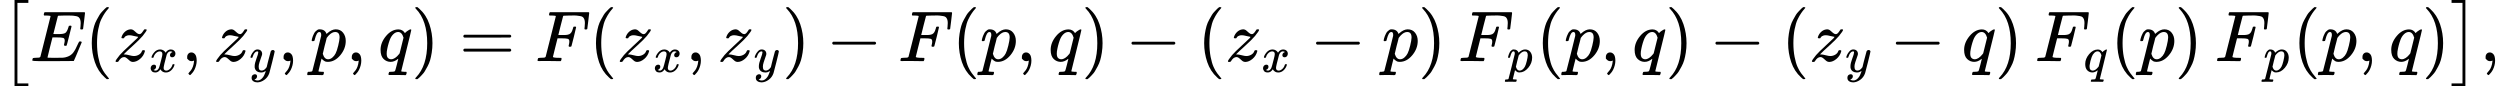
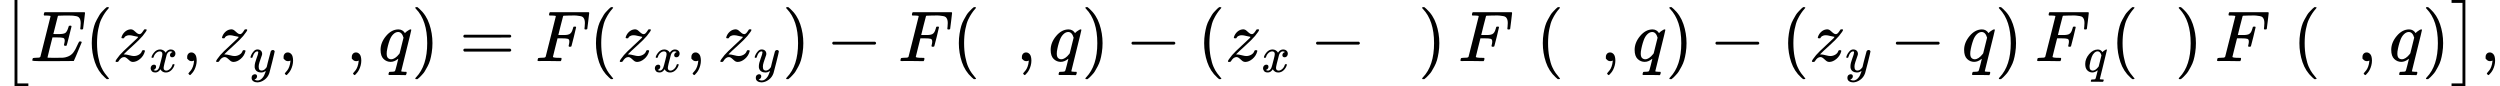
<svg xmlns="http://www.w3.org/2000/svg" xmlns:xlink="http://www.w3.org/1999/xlink" version="1.1" style="vertical-align: -0.791ex;" width="34730.9px" height="1199px" viewBox="0 -849.5 34730.9 1199">
  <defs>
-     <path id="MJX-52-TEX-SO-5B" d="M202 -349V850H394V810H242V-309H394V-349H202Z" />
+     <path id="MJX-52-TEX-SO-5B" d="M202 -349V850H394H242V-309H394V-349H202Z" />
    <path id="MJX-52-TEX-I-1D438" d="M492 213Q472 213 472 226Q472 230 477 250T482 285Q482 316 461 323T364 330H312Q311 328 277 192T243 52Q243 48 254 48T334 46Q428 46 458 48T518 61Q567 77 599 117T670 248Q680 270 683 272Q690 274 698 274Q718 274 718 261Q613 7 608 2Q605 0 322 0H133Q31 0 31 11Q31 13 34 25Q38 41 42 43T65 46Q92 46 125 49Q139 52 144 61Q146 66 215 342T285 622Q285 629 281 629Q273 632 228 634H197Q191 640 191 642T193 659Q197 676 203 680H757Q764 676 764 669Q764 664 751 557T737 447Q735 440 717 440H705Q698 445 698 453L701 476Q704 500 704 528Q704 558 697 578T678 609T643 625T596 632T532 634H485Q397 633 392 631Q388 629 386 622Q385 619 355 499T324 377Q347 376 372 376H398Q464 376 489 391T534 472Q538 488 540 490T557 493Q562 493 565 493T570 492T572 491T574 487T577 483L544 351Q511 218 508 216Q505 213 492 213Z" />
    <path id="MJX-52-TEX-N-28" d="M94 250Q94 319 104 381T127 488T164 576T202 643T244 695T277 729T302 750H315H319Q333 750 333 741Q333 738 316 720T275 667T226 581T184 443T167 250T184 58T225 -81T274 -167T316 -220T333 -241Q333 -250 318 -250H315H302L274 -226Q180 -141 137 -14T94 250Z" />
    <path id="MJX-52-TEX-I-1D467" d="M347 338Q337 338 294 349T231 360Q211 360 197 356T174 346T162 335T155 324L153 320Q150 317 138 317Q117 317 117 325Q117 330 120 339Q133 378 163 406T229 440Q241 442 246 442Q271 442 291 425T329 392T367 375Q389 375 411 408T434 441Q435 442 449 442H462Q468 436 468 434Q468 430 463 420T449 399T432 377T418 358L411 349Q368 298 275 214T160 106L148 94L163 93Q185 93 227 82T290 71Q328 71 360 90T402 140Q406 149 409 151T424 153Q443 153 443 143Q443 138 442 134Q425 72 376 31T278 -11Q252 -11 232 6T193 40T155 57Q111 57 76 -3Q70 -11 59 -11H54H41Q35 -5 35 -2Q35 13 93 84Q132 129 225 214T340 322Q352 338 347 338Z" />
    <path id="MJX-52-TEX-I-1D465" d="M52 289Q59 331 106 386T222 442Q257 442 286 424T329 379Q371 442 430 442Q467 442 494 420T522 361Q522 332 508 314T481 292T458 288Q439 288 427 299T415 328Q415 374 465 391Q454 404 425 404Q412 404 406 402Q368 386 350 336Q290 115 290 78Q290 50 306 38T341 26Q378 26 414 59T463 140Q466 150 469 151T485 153H489Q504 153 504 145Q504 144 502 134Q486 77 440 33T333 -11Q263 -11 227 52Q186 -10 133 -10H127Q78 -10 57 16T35 71Q35 103 54 123T99 143Q142 143 142 101Q142 81 130 66T107 46T94 41L91 40Q91 39 97 36T113 29T132 26Q168 26 194 71Q203 87 217 139T245 247T261 313Q266 340 266 352Q266 380 251 392T217 404Q177 404 142 372T93 290Q91 281 88 280T72 278H58Q52 284 52 289Z" />
    <path id="MJX-52-TEX-N-2C" d="M78 35T78 60T94 103T137 121Q165 121 187 96T210 8Q210 -27 201 -60T180 -117T154 -158T130 -185T117 -194Q113 -194 104 -185T95 -172Q95 -168 106 -156T131 -126T157 -76T173 -3V9L172 8Q170 7 167 6T161 3T152 1T140 0Q113 0 96 17Z" />
    <path id="MJX-52-TEX-I-1D466" d="M21 287Q21 301 36 335T84 406T158 442Q199 442 224 419T250 355Q248 336 247 334Q247 331 231 288T198 191T182 105Q182 62 196 45T238 27Q261 27 281 38T312 61T339 94Q339 95 344 114T358 173T377 247Q415 397 419 404Q432 431 462 431Q475 431 483 424T494 412T496 403Q496 390 447 193T391 -23Q363 -106 294 -155T156 -205Q111 -205 77 -183T43 -117Q43 -95 50 -80T69 -58T89 -48T106 -45Q150 -45 150 -87Q150 -107 138 -122T115 -142T102 -147L99 -148Q101 -153 118 -160T152 -167H160Q177 -167 186 -165Q219 -156 247 -127T290 -65T313 -9T321 21L315 17Q309 13 296 6T270 -6Q250 -11 231 -11Q185 -11 150 11T104 82Q103 89 103 113Q103 170 138 262T173 379Q173 380 173 381Q173 390 173 393T169 400T158 404H154Q131 404 112 385T82 344T65 302T57 280Q55 278 41 278H27Q21 284 21 287Z" />
-     <path id="MJX-52-TEX-I-1D45D" d="M23 287Q24 290 25 295T30 317T40 348T55 381T75 411T101 433T134 442Q209 442 230 378L240 387Q302 442 358 442Q423 442 460 395T497 281Q497 173 421 82T249 -10Q227 -10 210 -4Q199 1 187 11T168 28L161 36Q160 35 139 -51T118 -138Q118 -144 126 -145T163 -148H188Q194 -155 194 -157T191 -175Q188 -187 185 -190T172 -194Q170 -194 161 -194T127 -193T65 -192Q-5 -192 -24 -194H-32Q-39 -187 -39 -183Q-37 -156 -26 -148H-6Q28 -147 33 -136Q36 -130 94 103T155 350Q156 355 156 364Q156 405 131 405Q109 405 94 377T71 316T59 280Q57 278 43 278H29Q23 284 23 287ZM178 102Q200 26 252 26Q282 26 310 49T356 107Q374 141 392 215T411 325V331Q411 405 350 405Q339 405 328 402T306 393T286 380T269 365T254 350T243 336T235 326L232 322Q232 321 229 308T218 264T204 212Q178 106 178 102Z" />
    <path id="MJX-52-TEX-I-1D45E" d="M33 157Q33 258 109 349T280 441Q340 441 372 389Q373 390 377 395T388 406T404 418Q438 442 450 442Q454 442 457 439T460 434Q460 425 391 149Q320 -135 320 -139Q320 -147 365 -148H390Q396 -156 396 -157T393 -175Q389 -188 383 -194H370Q339 -192 262 -192Q234 -192 211 -192T174 -192T157 -193Q143 -193 143 -185Q143 -182 145 -170Q149 -154 152 -151T172 -148Q220 -148 230 -141Q238 -136 258 -53T279 32Q279 33 272 29Q224 -10 172 -10Q117 -10 75 30T33 157ZM352 326Q329 405 277 405Q242 405 210 374T160 293Q131 214 119 129Q119 126 119 118T118 106Q118 61 136 44T179 26Q233 26 290 98L298 109L352 326Z" />
    <path id="MJX-52-TEX-N-29" d="M60 749L64 750Q69 750 74 750H86L114 726Q208 641 251 514T294 250Q294 182 284 119T261 12T224 -76T186 -143T145 -194T113 -227T90 -246Q87 -249 86 -250H74Q66 -250 63 -250T58 -247T55 -238Q56 -237 66 -225Q221 -64 221 250T66 725Q56 737 55 738Q55 746 60 749Z" />
    <path id="MJX-52-TEX-N-3D" d="M56 347Q56 360 70 367H707Q722 359 722 347Q722 336 708 328L390 327H72Q56 332 56 347ZM56 153Q56 168 72 173H708Q722 163 722 153Q722 140 707 133H70Q56 140 56 153Z" />
    <path id="MJX-52-TEX-I-1D439" d="M48 1Q31 1 31 11Q31 13 34 25Q38 41 42 43T65 46Q92 46 125 49Q139 52 144 61Q146 66 215 342T285 622Q285 629 281 629Q273 632 228 634H197Q191 640 191 642T193 659Q197 676 203 680H742Q749 676 749 669Q749 664 736 557T722 447Q720 440 702 440H690Q683 445 683 453Q683 454 686 477T689 530Q689 560 682 579T663 610T626 626T575 633T503 634H480Q398 633 393 631Q388 629 386 623Q385 622 352 492L320 363H375Q378 363 398 363T426 364T448 367T472 374T489 386Q502 398 511 419T524 457T529 475Q532 480 548 480H560Q567 475 567 470Q567 467 536 339T502 207Q500 200 482 200H470Q463 206 463 212Q463 215 468 234T473 274Q473 303 453 310T364 317H309L277 190Q245 66 245 60Q245 46 334 46H359Q365 40 365 39T363 19Q359 6 353 0H336Q295 2 185 2Q120 2 86 2T48 1Z" />
    <path id="MJX-52-TEX-N-2212" d="M84 237T84 250T98 270H679Q694 262 694 250T679 230H98Q84 237 84 250Z" />
    <path id="MJX-52-TEX-SO-5D" d="M22 810V850H214V-349H22V-309H174V810H22Z" />
  </defs>
  <g stroke="currentColor" fill="currentColor" stroke-width="0" transform="scale(1,-1)">
    <g>
      <g>
        <g>
          <g transform="translate(0 -0.5)">
            <use xlink:href="#MJX-52-TEX-SO-5B" />
          </g>
        </g>
      </g>
      <g transform="translate(417,0)">
        <use xlink:href="#MJX-52-TEX-I-1D438" />
      </g>
      <g transform="translate(1181,0)">
        <use xlink:href="#MJX-52-TEX-N-28" />
      </g>
      <g transform="translate(1570,0)">
        <g>
          <use xlink:href="#MJX-52-TEX-I-1D467" />
        </g>
        <g transform="translate(498,-150) scale(0.707)">
          <g>
            <use xlink:href="#MJX-52-TEX-I-1D465" />
          </g>
        </g>
      </g>
      <g transform="translate(2522.5,0)">
        <use xlink:href="#MJX-52-TEX-N-2C" />
      </g>
      <g transform="translate(2967.1,0)">
        <g>
          <use xlink:href="#MJX-52-TEX-I-1D467" />
        </g>
        <g transform="translate(498,-150) scale(0.707)">
          <g>
            <use xlink:href="#MJX-52-TEX-I-1D466" />
          </g>
        </g>
      </g>
      <g transform="translate(3861.6,0)">
        <use xlink:href="#MJX-52-TEX-N-2C" />
      </g>
      <g transform="translate(4306.3,0)">
        <use xlink:href="#MJX-52-TEX-I-1D45D" />
      </g>
      <g transform="translate(4809.3,0)">
        <use xlink:href="#MJX-52-TEX-N-2C" />
      </g>
      <g transform="translate(5253.9,0)">
        <use xlink:href="#MJX-52-TEX-I-1D45E" />
      </g>
      <g transform="translate(5713.9,0)">
        <use xlink:href="#MJX-52-TEX-N-29" />
      </g>
      <g transform="translate(6380.7,0)">
        <use xlink:href="#MJX-52-TEX-N-3D" />
      </g>
      <g transform="translate(7436.5,0)">
        <use xlink:href="#MJX-52-TEX-I-1D439" />
      </g>
      <g transform="translate(8185.5,0)">
        <use xlink:href="#MJX-52-TEX-N-28" />
      </g>
      <g transform="translate(8574.5,0)">
        <g>
          <use xlink:href="#MJX-52-TEX-I-1D467" />
        </g>
        <g transform="translate(498,-150) scale(0.707)">
          <g>
            <use xlink:href="#MJX-52-TEX-I-1D465" />
          </g>
        </g>
      </g>
      <g transform="translate(9527,0)">
        <use xlink:href="#MJX-52-TEX-N-2C" />
      </g>
      <g transform="translate(9971.6,0)">
        <g>
          <use xlink:href="#MJX-52-TEX-I-1D467" />
        </g>
        <g transform="translate(498,-150) scale(0.707)">
          <g>
            <use xlink:href="#MJX-52-TEX-I-1D466" />
          </g>
        </g>
      </g>
      <g transform="translate(10866.1,0)">
        <use xlink:href="#MJX-52-TEX-N-29" />
      </g>
      <g transform="translate(11477.3,0)">
        <use xlink:href="#MJX-52-TEX-N-2212" />
      </g>
      <g transform="translate(12477.6,0)">
        <use xlink:href="#MJX-52-TEX-I-1D439" />
      </g>
      <g transform="translate(13226.6,0)">
        <use xlink:href="#MJX-52-TEX-N-28" />
      </g>
      <g transform="translate(13615.6,0)">
        <use xlink:href="#MJX-52-TEX-I-1D45D" />
      </g>
      <g transform="translate(14118.6,0)">
        <use xlink:href="#MJX-52-TEX-N-2C" />
      </g>
      <g transform="translate(14563.2,0)">
        <use xlink:href="#MJX-52-TEX-I-1D45E" />
      </g>
      <g transform="translate(15023.2,0)">
        <use xlink:href="#MJX-52-TEX-N-29" />
      </g>
      <g transform="translate(15634.5,0)">
        <use xlink:href="#MJX-52-TEX-N-2212" />
      </g>
      <g transform="translate(16634.7,0)">
        <use xlink:href="#MJX-52-TEX-N-28" />
      </g>
      <g transform="translate(17023.7,0)">
        <g>
          <use xlink:href="#MJX-52-TEX-I-1D467" />
        </g>
        <g transform="translate(498,-150) scale(0.707)">
          <g>
            <use xlink:href="#MJX-52-TEX-I-1D465" />
          </g>
        </g>
      </g>
      <g transform="translate(18198.4,0)">
        <use xlink:href="#MJX-52-TEX-N-2212" />
      </g>
      <g transform="translate(19198.6,0)">
        <use xlink:href="#MJX-52-TEX-I-1D45D" />
      </g>
      <g transform="translate(19701.6,0)">
        <use xlink:href="#MJX-52-TEX-N-29" />
      </g>
      <g transform="translate(20090.6,0)">
        <g />
      </g>
      <g transform="translate(20257.6,0)">
        <g>
          <use xlink:href="#MJX-52-TEX-I-1D439" />
        </g>
        <g transform="translate(676,-150) scale(0.707)">
          <g>
            <use xlink:href="#MJX-52-TEX-I-1D45D" />
          </g>
        </g>
      </g>
      <g transform="translate(21339.3,0)">
        <use xlink:href="#MJX-52-TEX-N-28" />
      </g>
      <g transform="translate(21728.3,0)">
        <use xlink:href="#MJX-52-TEX-I-1D45D" />
      </g>
      <g transform="translate(22231.3,0)">
        <use xlink:href="#MJX-52-TEX-N-2C" />
      </g>
      <g transform="translate(22675.9,0)">
        <use xlink:href="#MJX-52-TEX-I-1D45E" />
      </g>
      <g transform="translate(23135.9,0)">
        <use xlink:href="#MJX-52-TEX-N-29" />
      </g>
      <g transform="translate(23524.9,0)" />
      <g transform="translate(23747.1,0)">
        <use xlink:href="#MJX-52-TEX-N-2212" />
      </g>
      <g transform="translate(24747.4,0)">
        <use xlink:href="#MJX-52-TEX-N-28" />
      </g>
      <g transform="translate(25136.4,0)">
        <g>
          <use xlink:href="#MJX-52-TEX-I-1D467" />
        </g>
        <g transform="translate(498,-150) scale(0.707)">
          <g>
            <use xlink:href="#MJX-52-TEX-I-1D466" />
          </g>
        </g>
      </g>
      <g transform="translate(26253.1,0)">
        <use xlink:href="#MJX-52-TEX-N-2212" />
      </g>
      <g transform="translate(27253.3,0)">
        <use xlink:href="#MJX-52-TEX-I-1D45E" />
      </g>
      <g transform="translate(27713.3,0)">
        <use xlink:href="#MJX-52-TEX-N-29" />
      </g>
      <g transform="translate(28102.3,0)">
        <g />
      </g>
      <g transform="translate(28269.3,0)">
        <g>
          <use xlink:href="#MJX-52-TEX-I-1D439" />
        </g>
        <g transform="translate(676,-150) scale(0.707)">
          <g>
            <use xlink:href="#MJX-52-TEX-I-1D45E" />
          </g>
        </g>
      </g>
      <g transform="translate(29320.6,0)">
        <use xlink:href="#MJX-52-TEX-N-28" />
      </g>
      <g transform="translate(29709.6,0)">
        <use xlink:href="#MJX-52-TEX-I-1D45D" />
      </g>
      <g transform="translate(30212.6,0)">
        <use xlink:href="#MJX-52-TEX-N-29" />
      </g>
      <g transform="translate(30601.6,0)">
        <g />
      </g>
      <g transform="translate(30768.6,0)">
        <g>
          <use xlink:href="#MJX-52-TEX-I-1D439" />
        </g>
        <g transform="translate(676,-150) scale(0.707)">
          <g>
            <use xlink:href="#MJX-52-TEX-I-1D45D" />
          </g>
        </g>
      </g>
      <g transform="translate(31850.2,0)">
        <use xlink:href="#MJX-52-TEX-N-28" />
      </g>
      <g transform="translate(32239.2,0)">
        <use xlink:href="#MJX-52-TEX-I-1D45D" />
      </g>
      <g transform="translate(32742.2,0)">
        <use xlink:href="#MJX-52-TEX-N-2C" />
      </g>
      <g transform="translate(33186.9,0)">
        <use xlink:href="#MJX-52-TEX-I-1D45E" />
      </g>
      <g transform="translate(33646.9,0)">
        <use xlink:href="#MJX-52-TEX-N-29" />
      </g>
      <g transform="translate(34035.9,0)">
        <g>
          <g transform="translate(0 -0.5)">
            <use xlink:href="#MJX-52-TEX-SO-5D" />
          </g>
        </g>
      </g>
      <g transform="translate(34452.9,0)">
        <use xlink:href="#MJX-52-TEX-N-2C" />
      </g>
    </g>
  </g>
</svg>